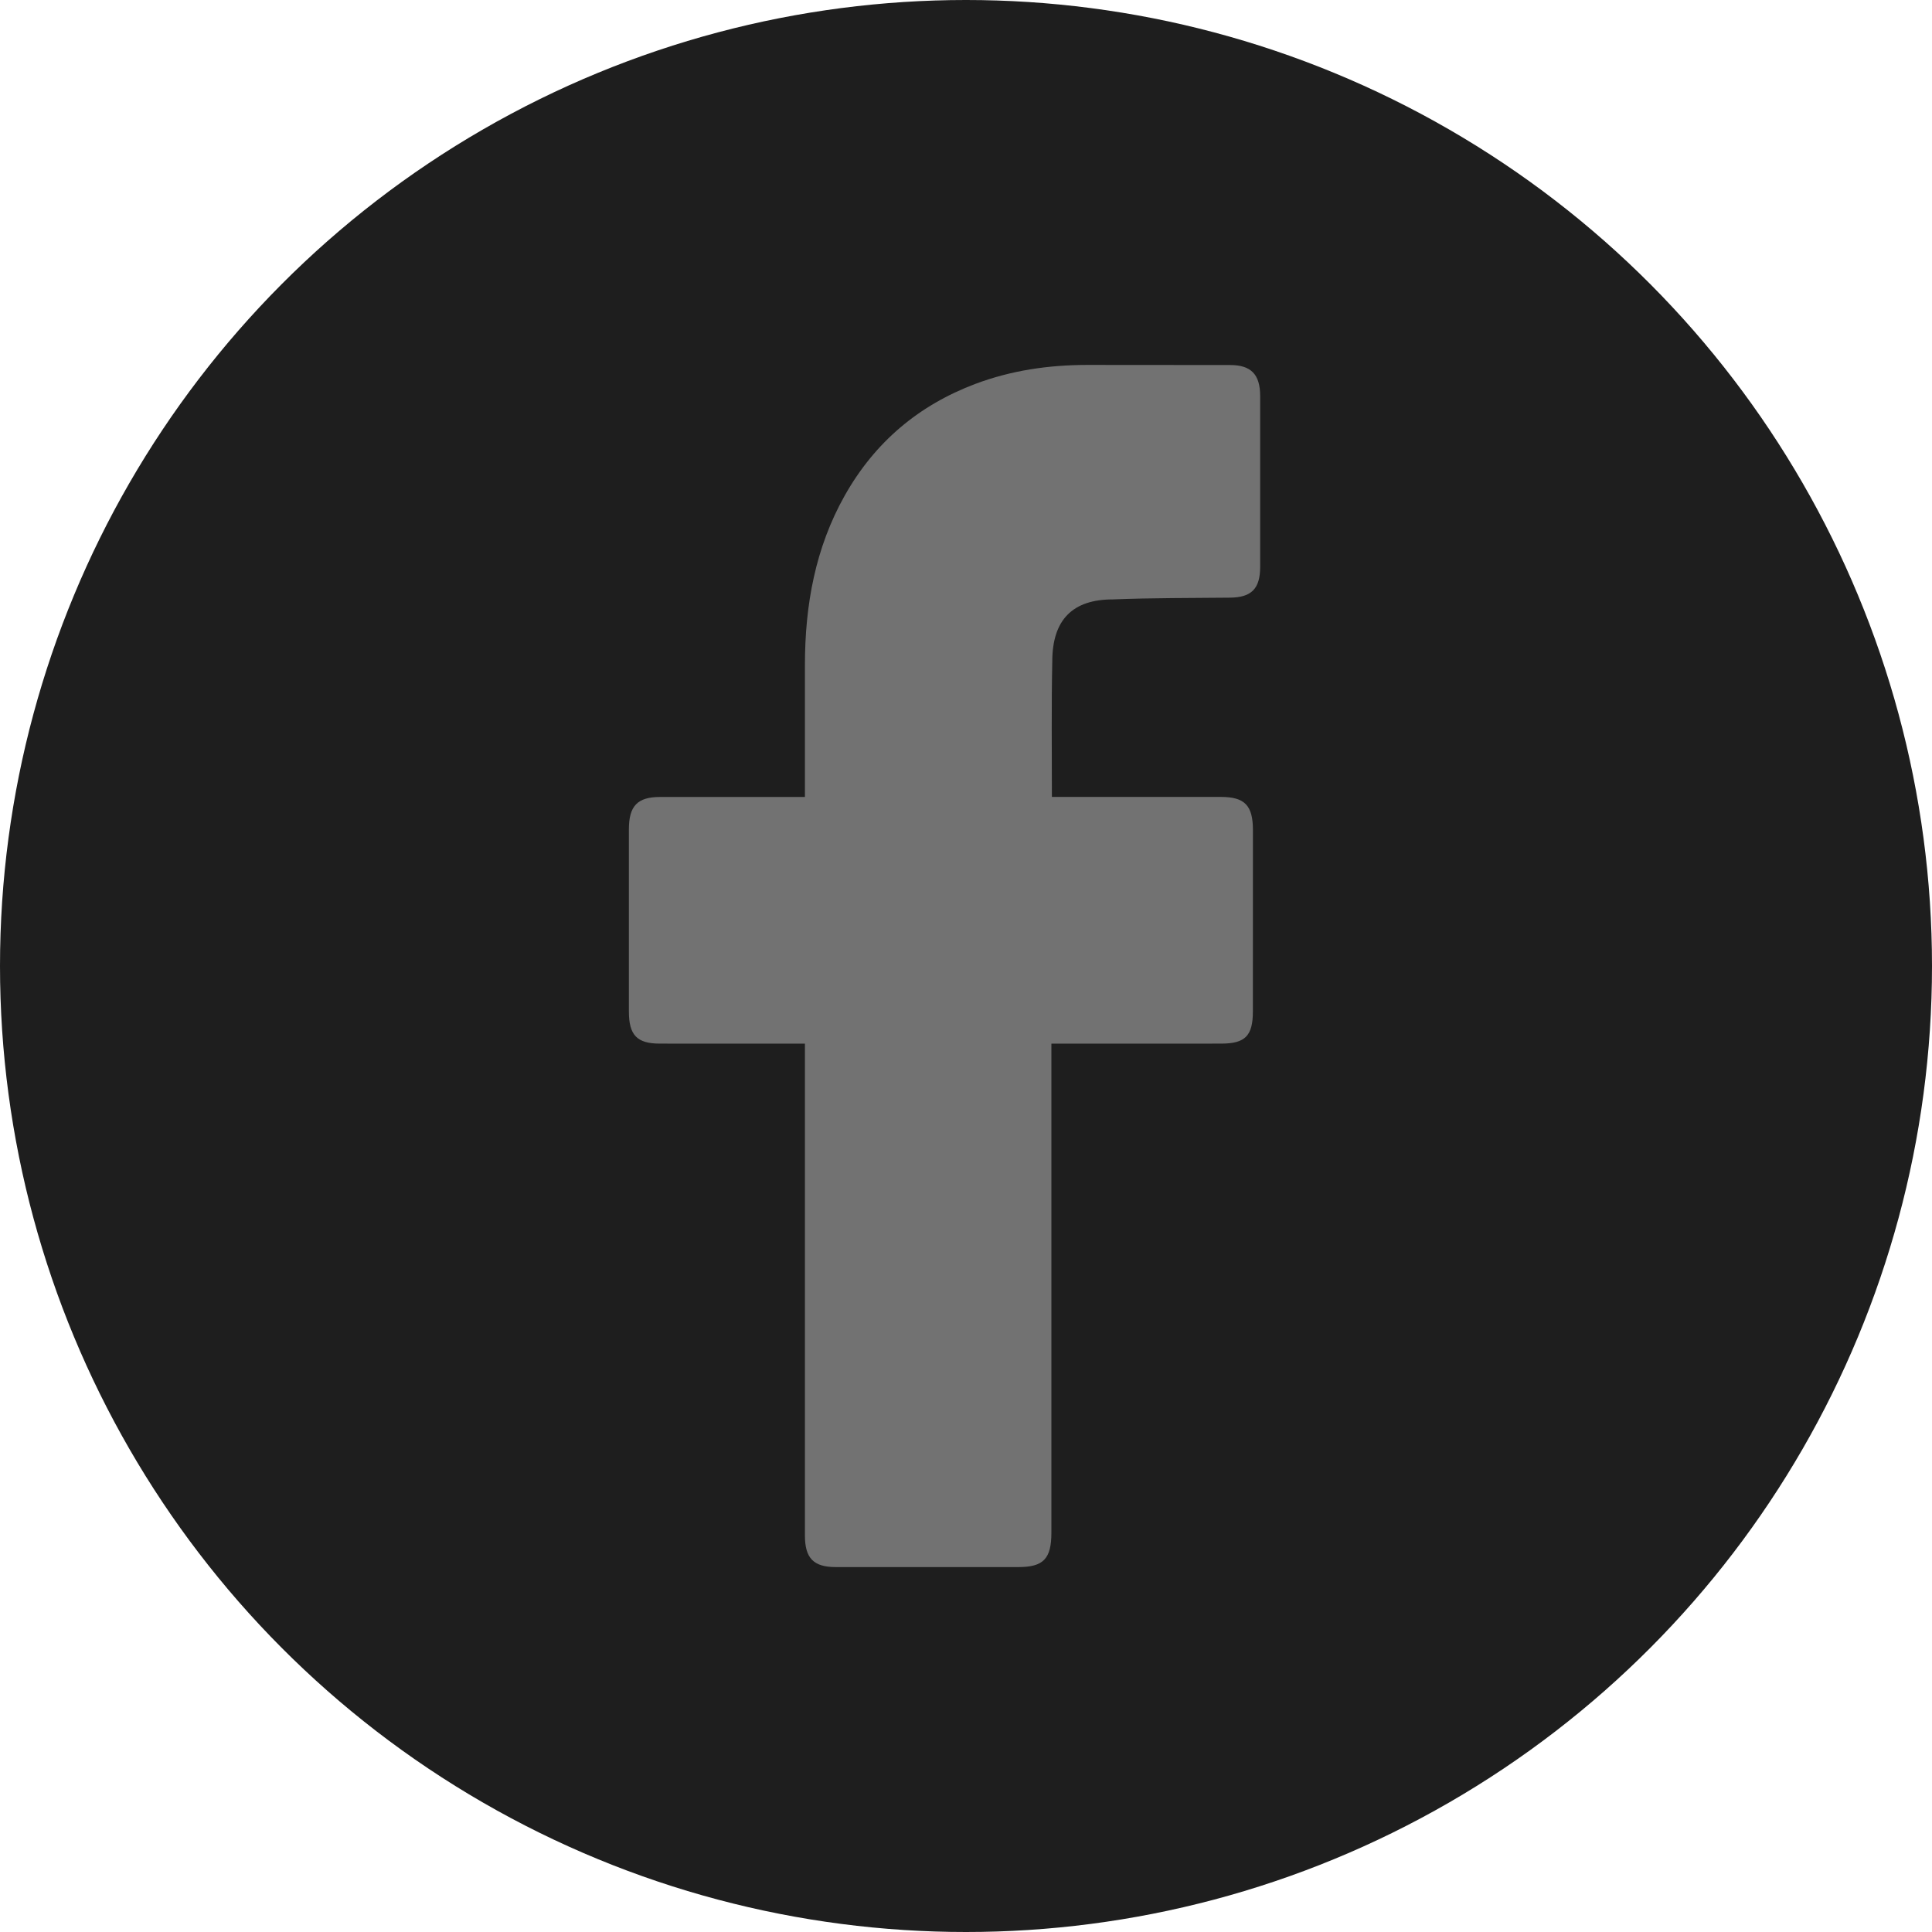
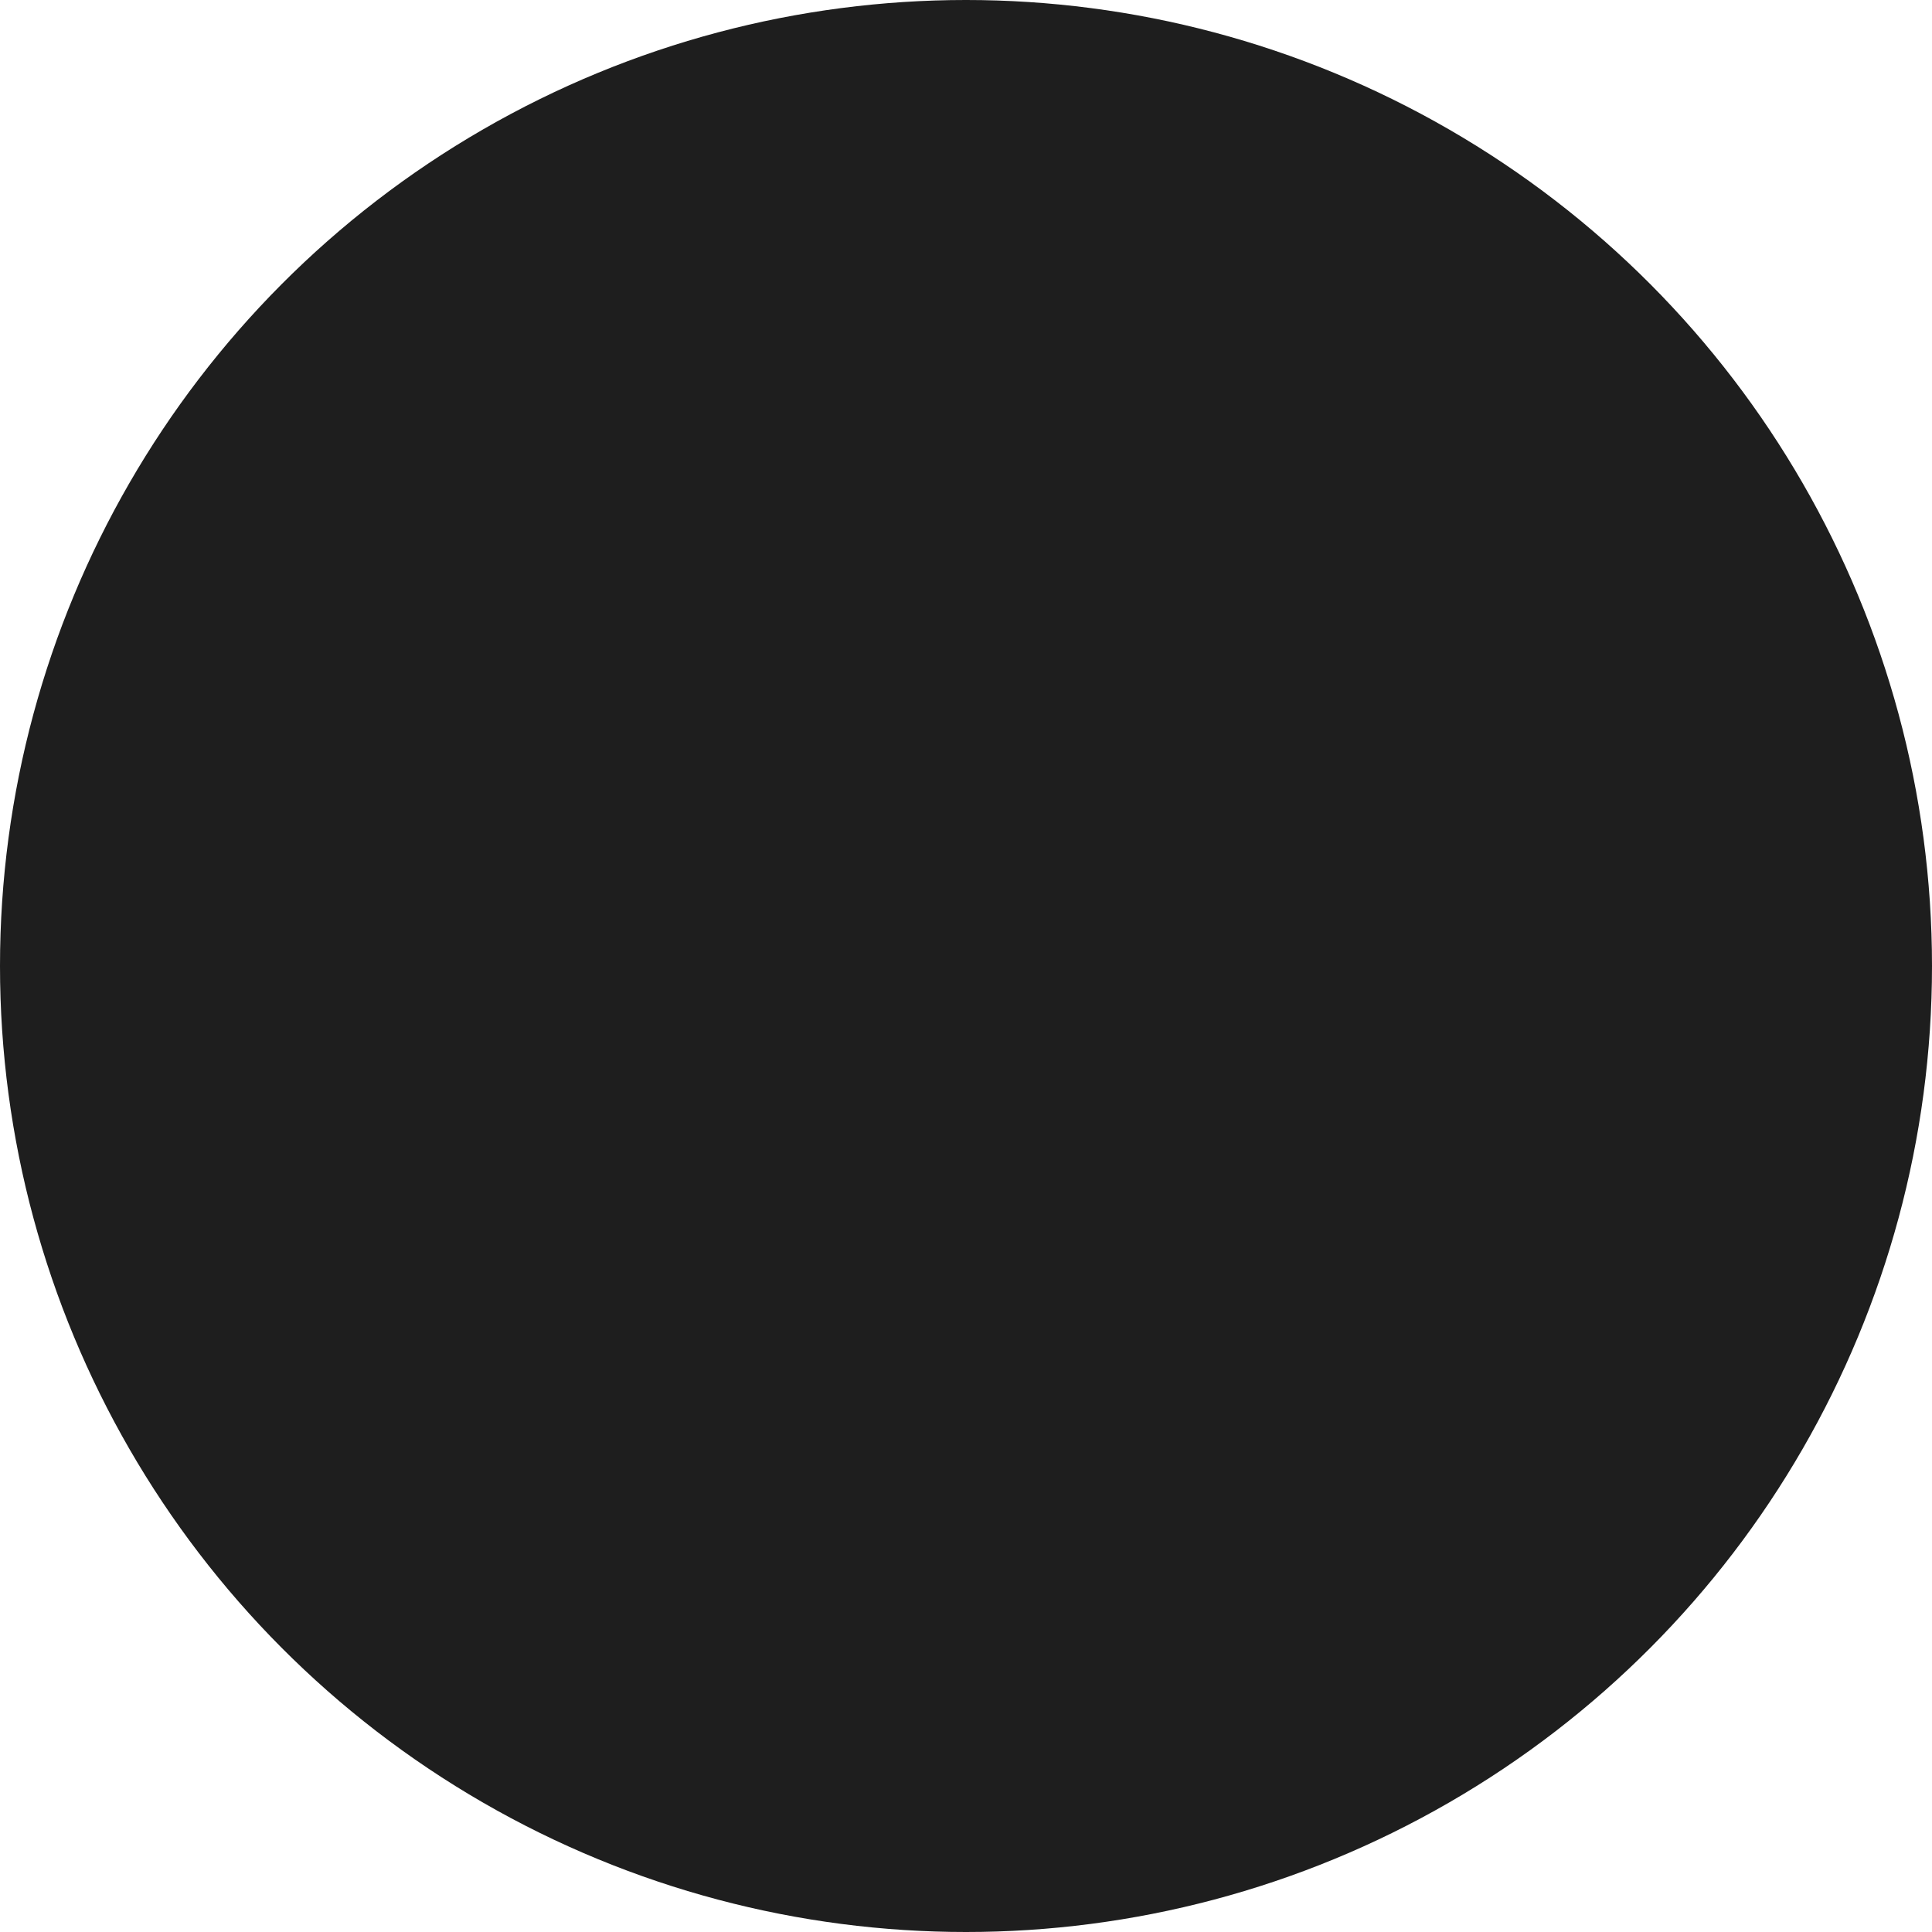
<svg xmlns="http://www.w3.org/2000/svg" width="35" height="35" viewBox="0 0 35 35" fill="none">
  <circle cx="17.5" cy="17.5" r="17.5" fill="#1E1E1E" />
-   <path d="M14.582 18.907C14.499 18.907 12.757 18.907 11.954 18.906C11.54 18.906 11.393 18.753 11.393 18.325C11.392 17.224 11.392 16.123 11.393 15.023C11.393 14.6 11.549 14.438 11.957 14.438C12.761 14.437 14.493 14.438 14.582 14.438C14.582 14.362 14.582 12.773 14.582 12.042C14.583 10.96 14.77 9.924 15.304 8.976C15.851 8.006 16.646 7.341 17.666 6.956C18.319 6.71 18.996 6.612 19.689 6.611C20.556 6.611 21.423 6.612 22.29 6.613C22.663 6.614 22.828 6.783 22.829 7.17C22.83 8.205 22.83 9.24 22.829 10.275C22.828 10.665 22.67 10.822 22.289 10.827C21.578 10.835 20.867 10.83 20.157 10.859C19.44 10.859 19.063 11.22 19.063 11.983C19.046 12.791 19.056 13.6 19.056 14.437C19.123 14.437 21.163 14.437 22.117 14.437C22.55 14.437 22.698 14.591 22.698 15.039C22.698 16.134 22.698 17.229 22.697 18.323C22.697 18.765 22.558 18.906 22.122 18.906C21.168 18.907 19.136 18.907 19.047 18.907V27.766C19.047 28.238 18.903 28.389 18.45 28.389C17.346 28.389 16.242 28.389 15.139 28.389C14.739 28.389 14.582 28.229 14.582 27.817C14.582 24.932 14.582 19.008 14.582 18.907Z" fill="#727272" />
</svg>